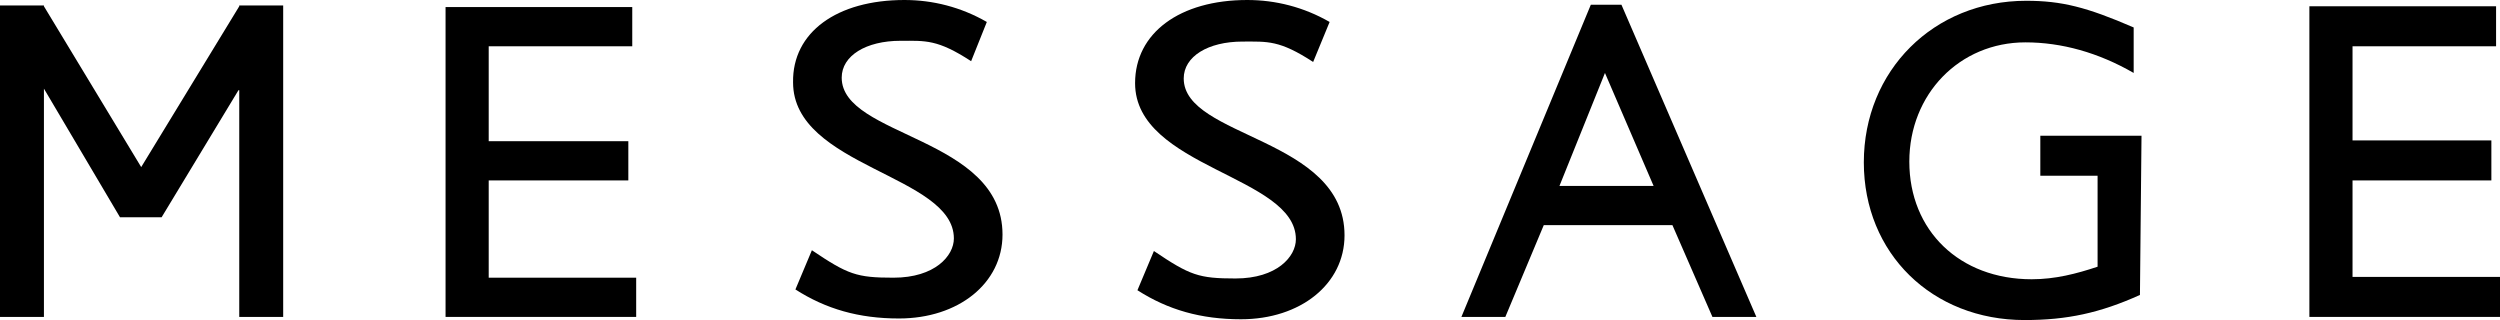
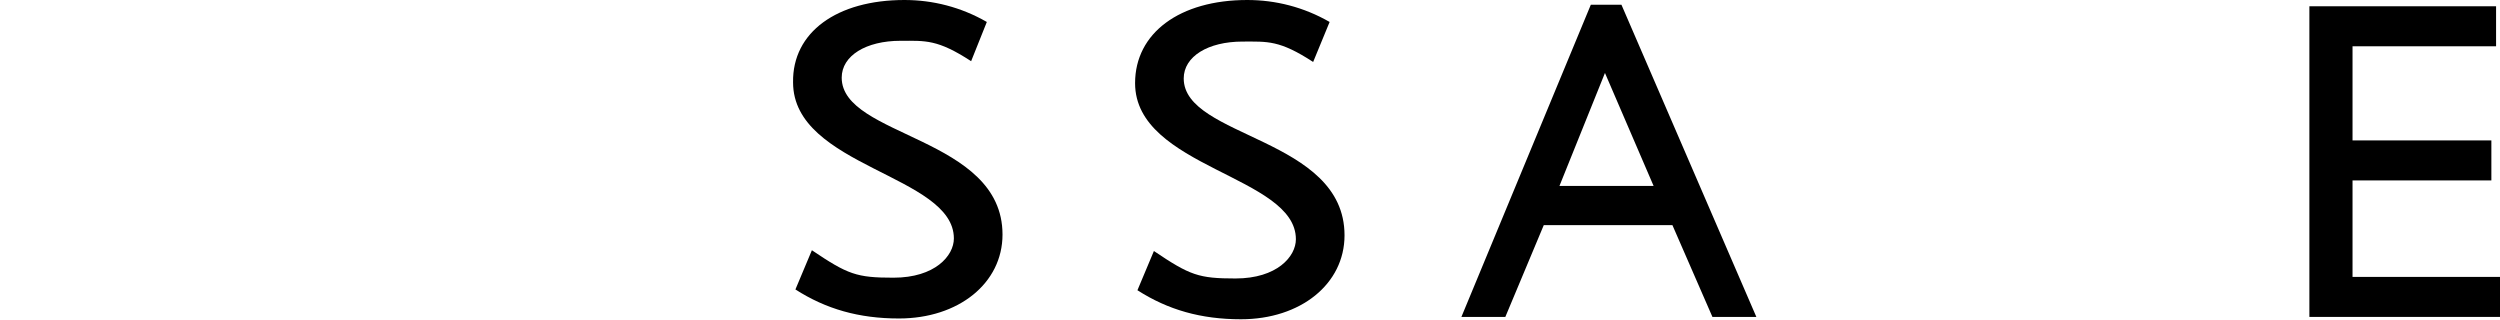
<svg xmlns="http://www.w3.org/2000/svg" version="1.1" id="Layer_1" x="0px" y="0px" viewBox="0 0 318.7 40.8" enable-background="new 0 0 318.7 40.8" xml:space="preserve">
-   <polygon points="80.6,5.9 62.3,5.9 62.3,18 80.1,18 80.1,23 62.3,23 62.3,35.4 81.1,35.4 81.1,40.4 56.8,40.4 56.8,0.9 80.6,0.9 " />
  <path d="M204.6,9.3l6.2,14.4h-12L204.6,9.3z M206.7,0.6h-3.9l-16.5,39.8h5.6l4.9-11.7h16.4l5.1,11.7h5.6L206.7,0.6z" />
-   <path d="M272.8,37.6c-5.1,2.3-9.3,3.2-14.7,3.2c-11.8,0-20.5-8.5-20.5-20.1c0-11.7,8.9-20.6,20.7-20.6c4.5,0,7.7,0.8,13.7,3.4v5.8  c-4.5-2.6-9.2-3.9-13.8-3.9c-8.4,0-14.8,6.6-14.8,15.2c0,8.8,6.4,15,15.6,15c3,0,5.7-0.7,8.4-1.6l0-11.6l-7.3,0v-5.1h12.9  L272.8,37.6z" />
  <polygon points="318.2,5.9 299.9,5.9 299.9,17.9 317.6,17.9 317.6,23 299.9,23 299.9,35.3 318.7,35.3 318.7,40.4 294.4,40.4   294.4,0.8 318.2,0.8 " />
-   <polygon points="5.6,0.7 0,0.7 0,40.4 0,40.4 5.6,40.4 5.6,11.3 5.6,11.3 15.3,27.7 20.6,27.7 30.4,11.5 30.5,11.5 30.5,40.4   30.5,40.4 30.5,40.4 36.1,40.4 36.1,40.4 36.1,0.7 36.1,0.7 31.4,0.7 30.5,0.7 30.5,0.8 18,21.3 5.6,0.8 5.6,0.7 5.6,0.7 " />
-   <path d="M123.8,7.8c-4.3-2.8-5.8-2.6-9-2.6c-4.4,0-7.5,1.9-7.5,4.7c0,7.6,20.5,7.5,20.5,20c0,6.2-5.6,10.7-13.2,10.7  c-5.1,0-9.3-1.2-13.2-3.7l2.1-5c4.6,3.1,5.7,3.5,10.4,3.5c5.3,0,7.7-2.8,7.7-5c0-8.1-20.5-9.1-20.5-19.9C101,4.1,106.7,0,115.3,0  c3.6,0,7.2,0.9,10.5,2.8L123.8,7.8z" />
+   <path d="M123.8,7.8c-4.3-2.8-5.8-2.6-9-2.6c-4.4,0-7.5,1.9-7.5,4.7c0,7.6,20.5,7.5,20.5,20c0,6.2-5.6,10.7-13.2,10.7  c-5.1,0-9.3-1.2-13.2-3.7l2.1-5c4.6,3.1,5.7,3.5,10.4,3.5c5.3,0,7.7-2.8,7.7-5c0-8.1-20.5-9.1-20.5-19.9C101,4.1,106.7,0,115.3,0  c3.6,0,7.2,0.9,10.5,2.8z" />
  <path d="M167.4,7.9c-4.3-2.8-5.8-2.6-9-2.6c-4.4,0-7.5,1.9-7.5,4.7c0,7.6,20.5,7.5,20.5,20c0,6.2-5.6,10.7-13.2,10.7  c-5.1,0-9.3-1.2-13.2-3.7l2.1-5c4.6,3.1,5.7,3.5,10.4,3.5c5.3,0,7.7-2.8,7.7-5c0-8.1-20.5-9.1-20.5-19.9c0-6.4,5.7-10.6,14.3-10.6  c3.6,0,7.2,0.9,10.5,2.8L167.4,7.9z" />
</svg>